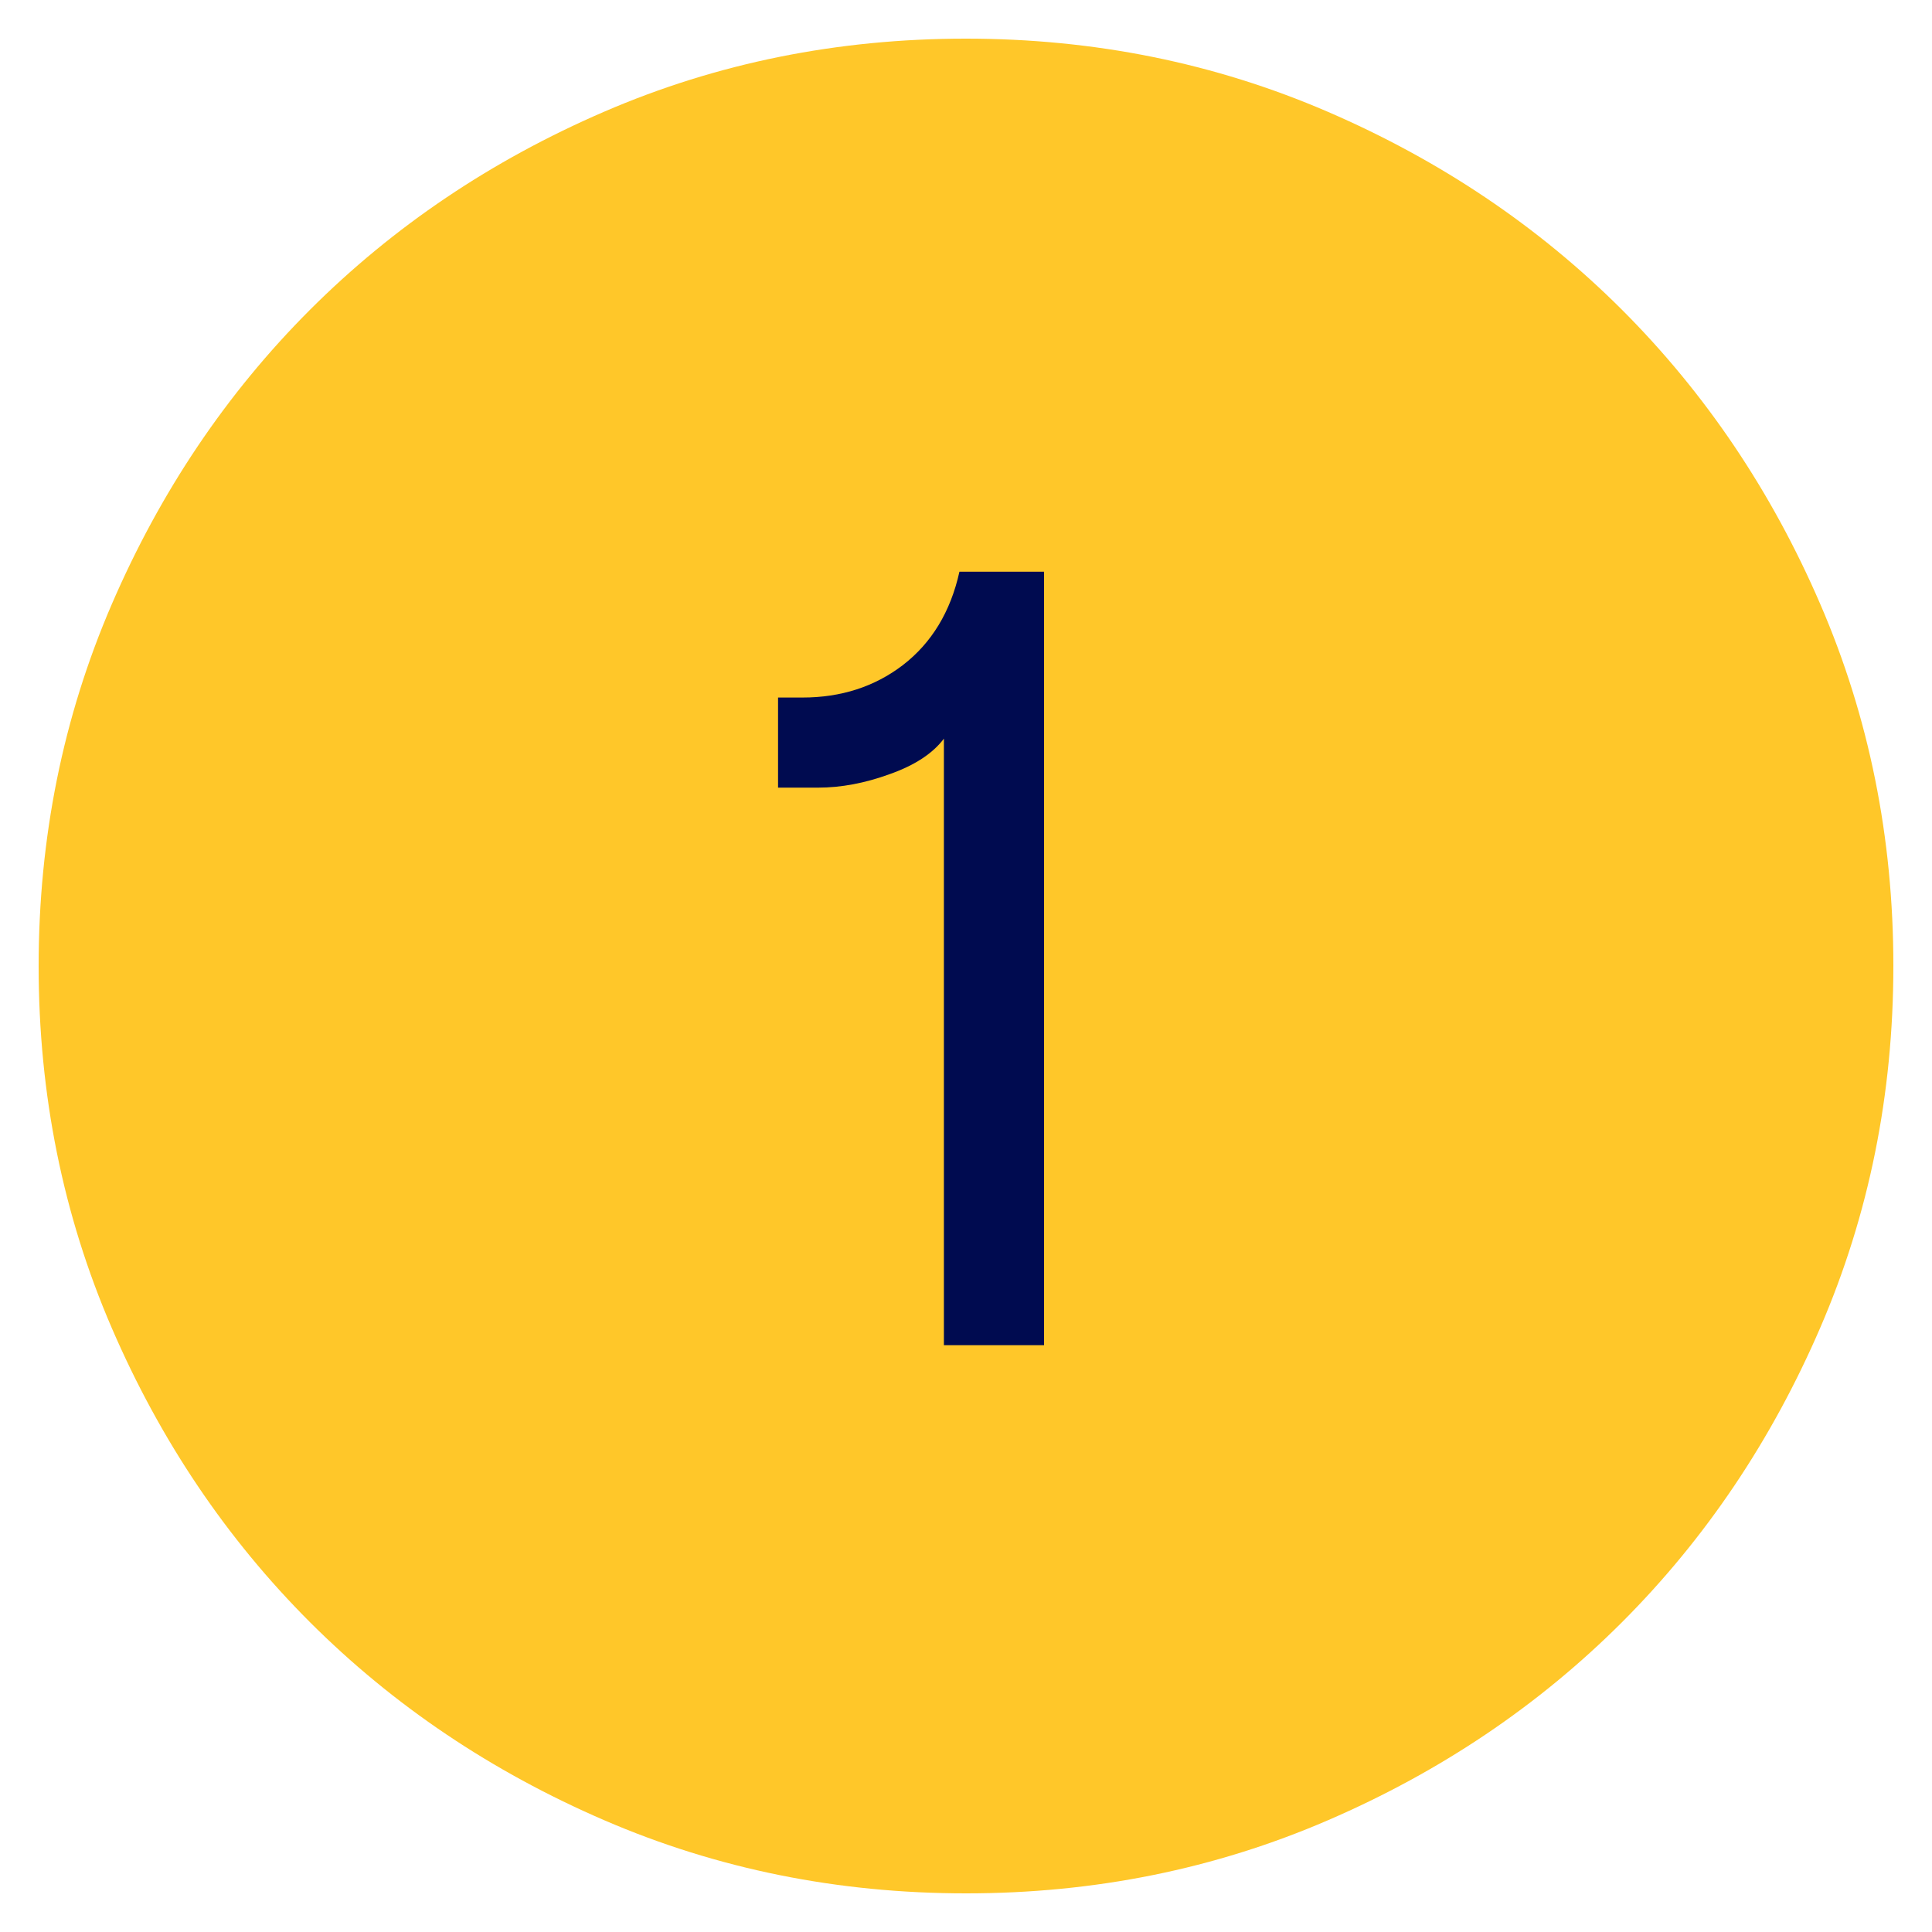
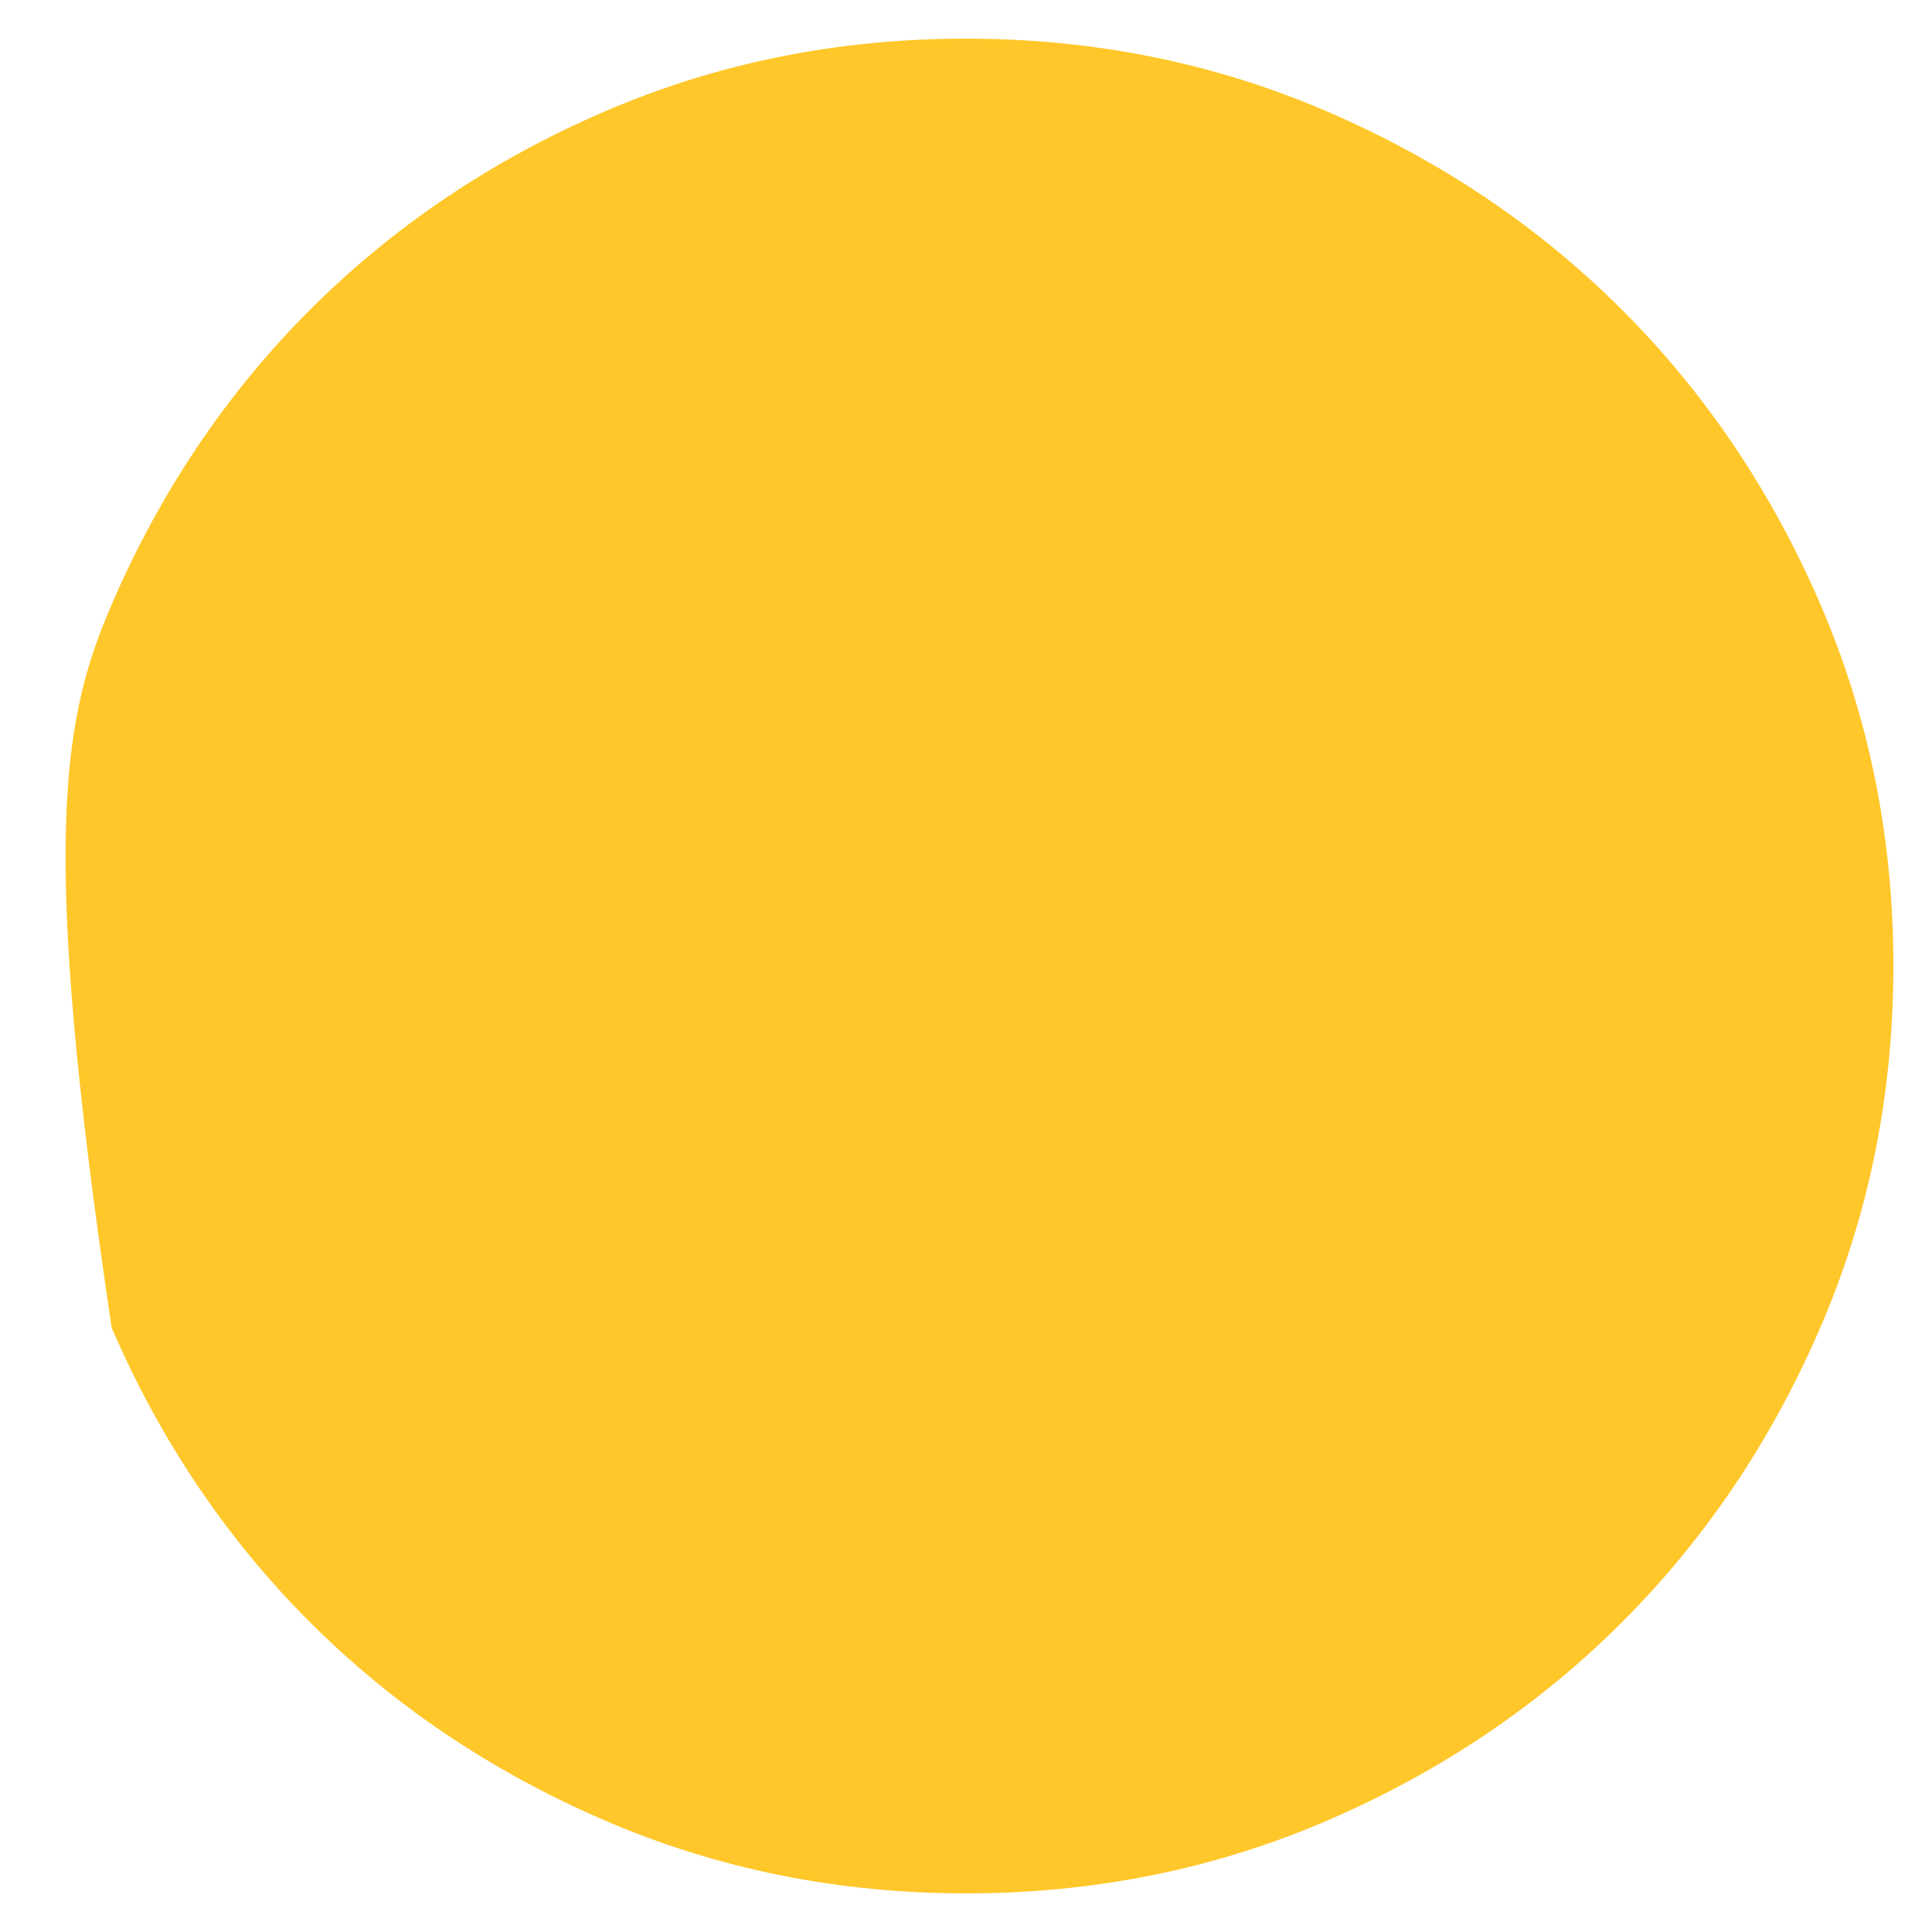
<svg xmlns="http://www.w3.org/2000/svg" width="25" height="25" viewBox="0 0 25 25" fill="none">
  <g clip-path="url(#clip0_282_1804)">
-     <path d="M12.502 24.5C10.842 24.5 9.282 24.185 7.822 23.555C6.362 22.925 5.091 22.07 4.011 20.991C2.931 19.911 2.075 18.641 1.445 17.181C0.815 15.722 0.5 14.162 0.5 12.502C0.5 10.842 0.815 9.282 1.445 7.822C2.075 6.362 2.93 5.091 4.009 4.011C5.089 2.931 6.359 2.075 7.819 1.445C9.278 0.815 10.838 0.5 12.498 0.5C14.158 0.5 15.718 0.815 17.178 1.445C18.638 2.075 19.909 2.93 20.989 4.009C22.069 5.089 22.925 6.359 23.555 7.819C24.185 9.278 24.5 10.838 24.5 12.498C24.5 14.158 24.185 15.718 23.555 17.178C22.925 18.638 22.07 19.909 20.991 20.989C19.911 22.069 18.641 22.925 17.181 23.555C15.722 24.185 14.162 24.5 12.502 24.5Z" fill="#FFC729" />
-     <path d="M12.214 9.558C12.07 9.75 11.835 9.904 11.508 10.019C11.191 10.134 10.884 10.192 10.586 10.192H10.068V9.026H10.385C10.884 9.026 11.316 8.886 11.681 8.608C12.055 8.32 12.3 7.917 12.415 7.398H13.51V17.407H12.214V9.558Z" fill="#000B50" />
+     <path d="M12.502 24.5C10.842 24.5 9.282 24.185 7.822 23.555C6.362 22.925 5.091 22.07 4.011 20.991C2.931 19.911 2.075 18.641 1.445 17.181C0.5 10.842 0.815 9.282 1.445 7.822C2.075 6.362 2.93 5.091 4.009 4.011C5.089 2.931 6.359 2.075 7.819 1.445C9.278 0.815 10.838 0.5 12.498 0.5C14.158 0.5 15.718 0.815 17.178 1.445C18.638 2.075 19.909 2.93 20.989 4.009C22.069 5.089 22.925 6.359 23.555 7.819C24.185 9.278 24.5 10.838 24.5 12.498C24.5 14.158 24.185 15.718 23.555 17.178C22.925 18.638 22.07 19.909 20.991 20.989C19.911 22.069 18.641 22.925 17.181 23.555C15.722 24.185 14.162 24.5 12.502 24.5Z" fill="#FFC729" />
  </g>
  <defs>
    <clipPath id="clip0_282_1804">
      <rect width="24" height="24" fill="white" transform="translate(0.5 0.5)" />
    </clipPath>
  </defs>
</svg>